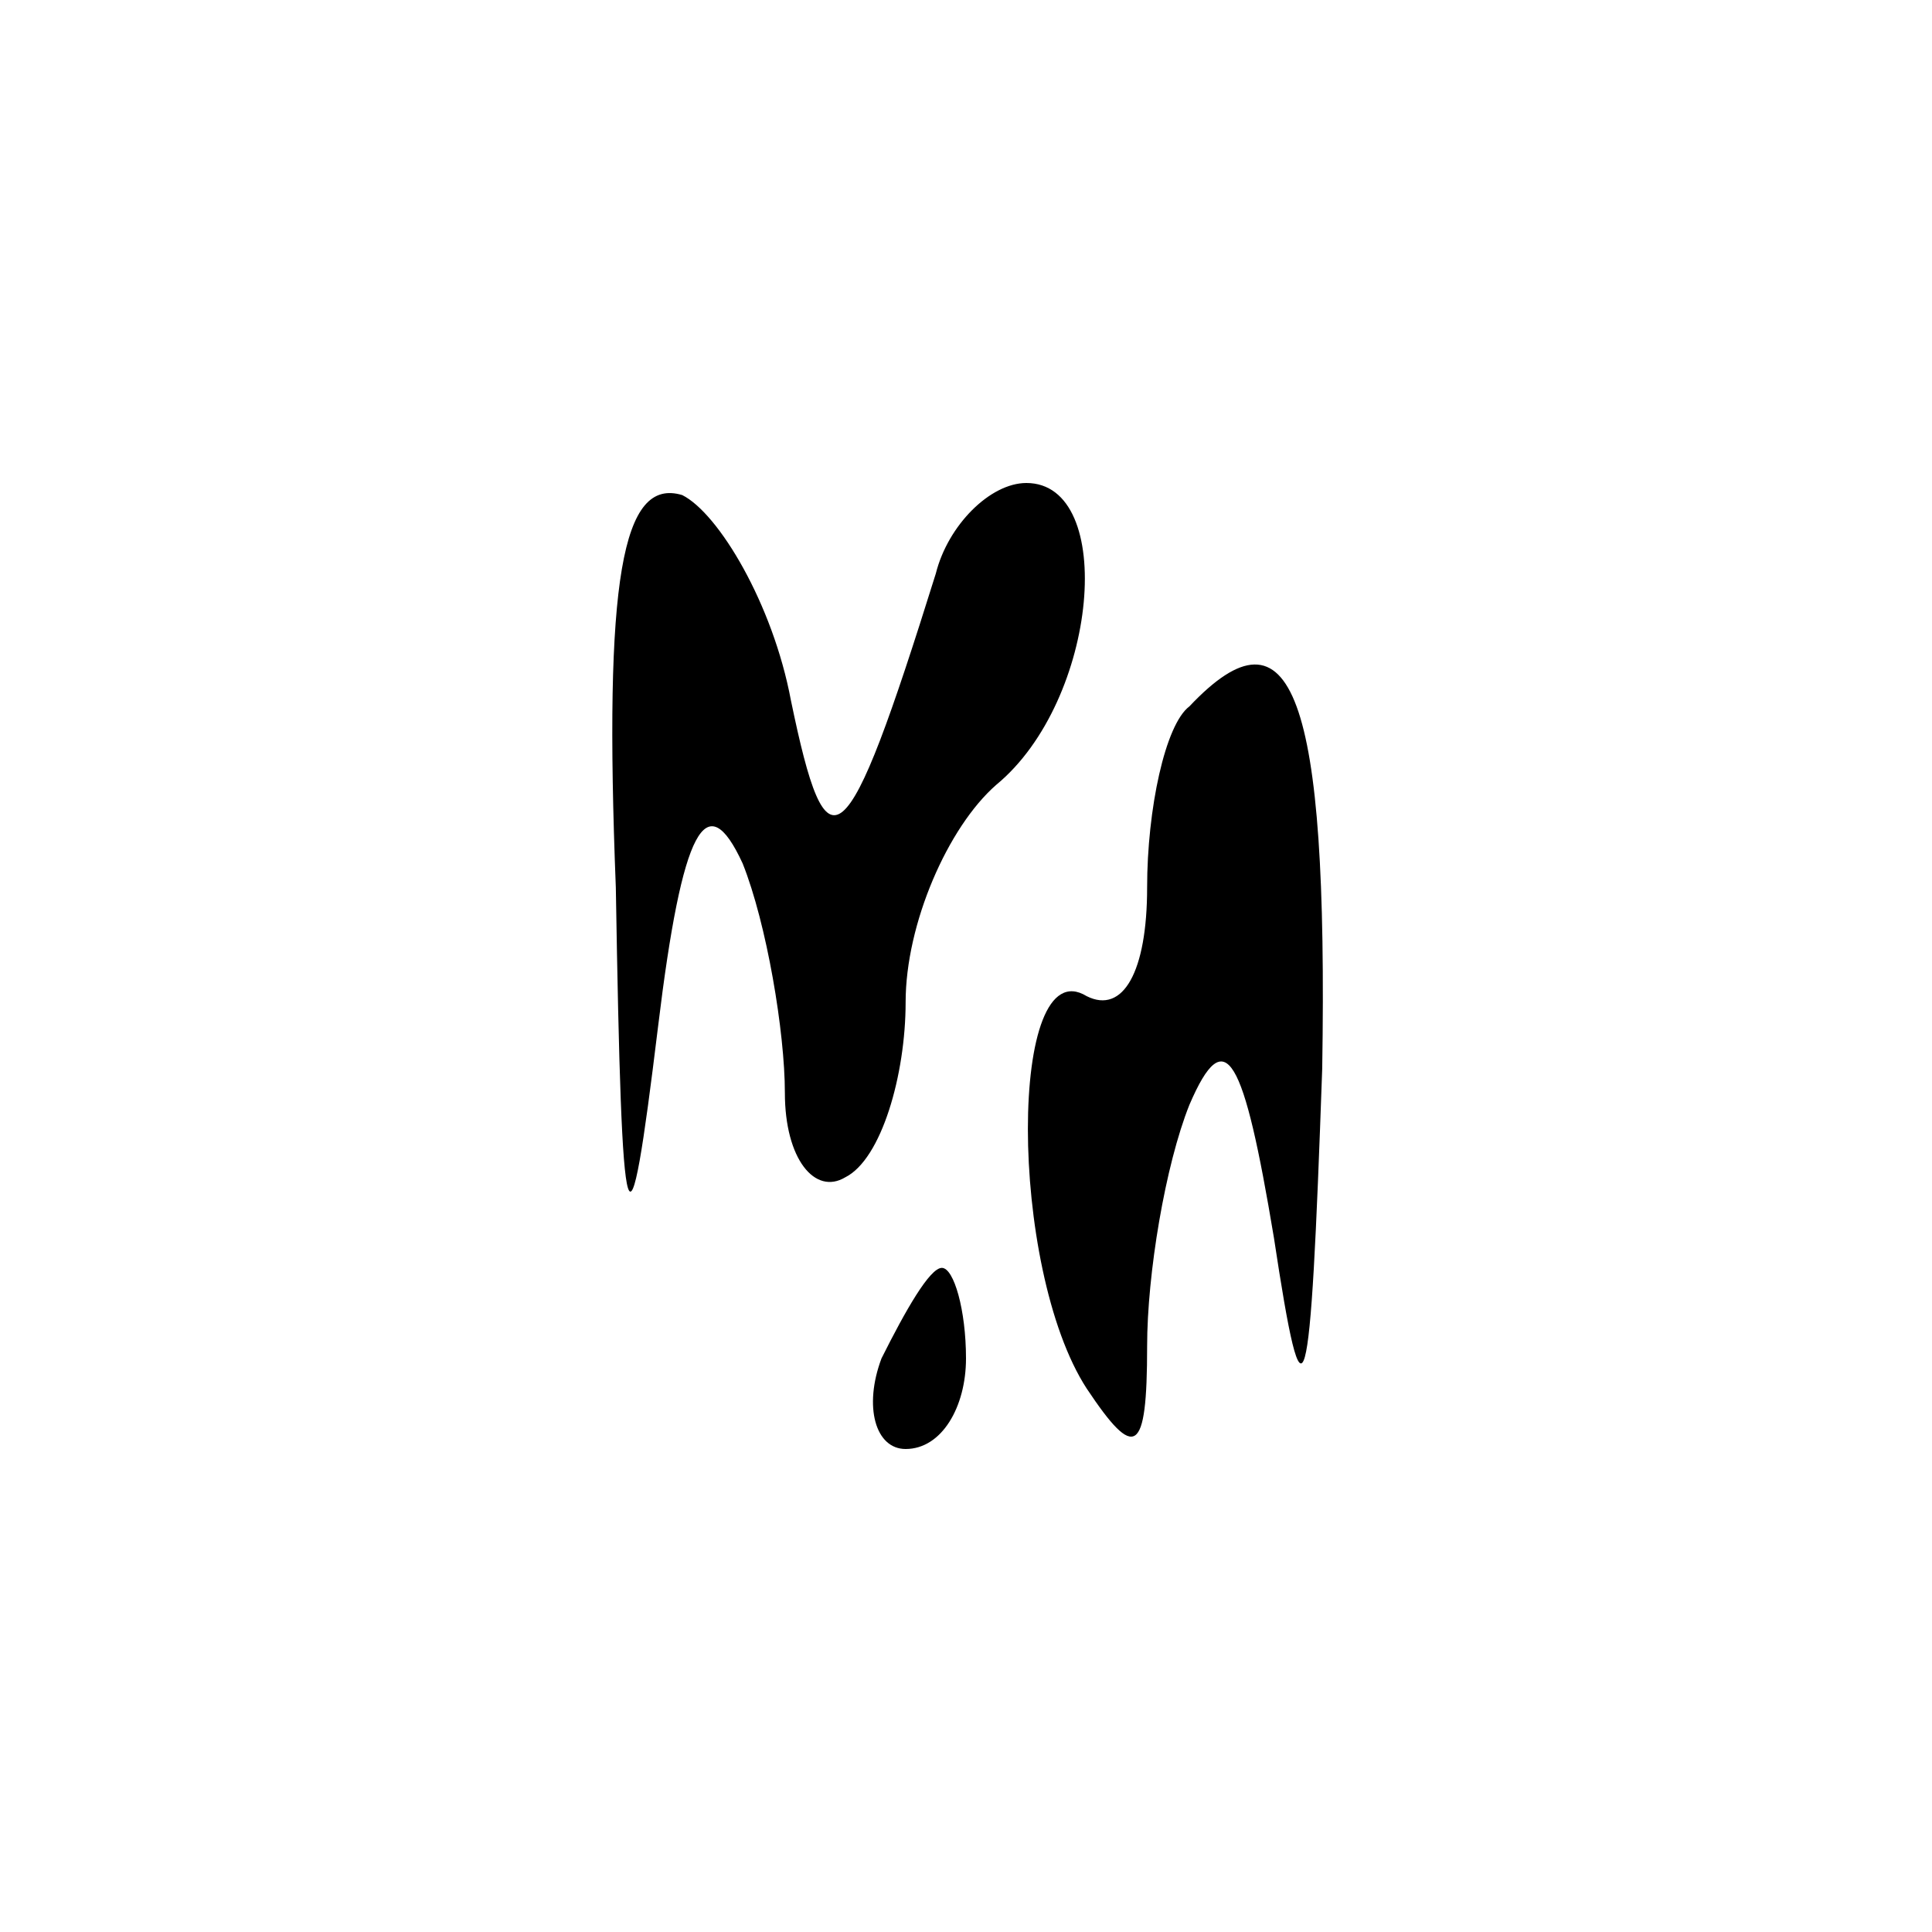
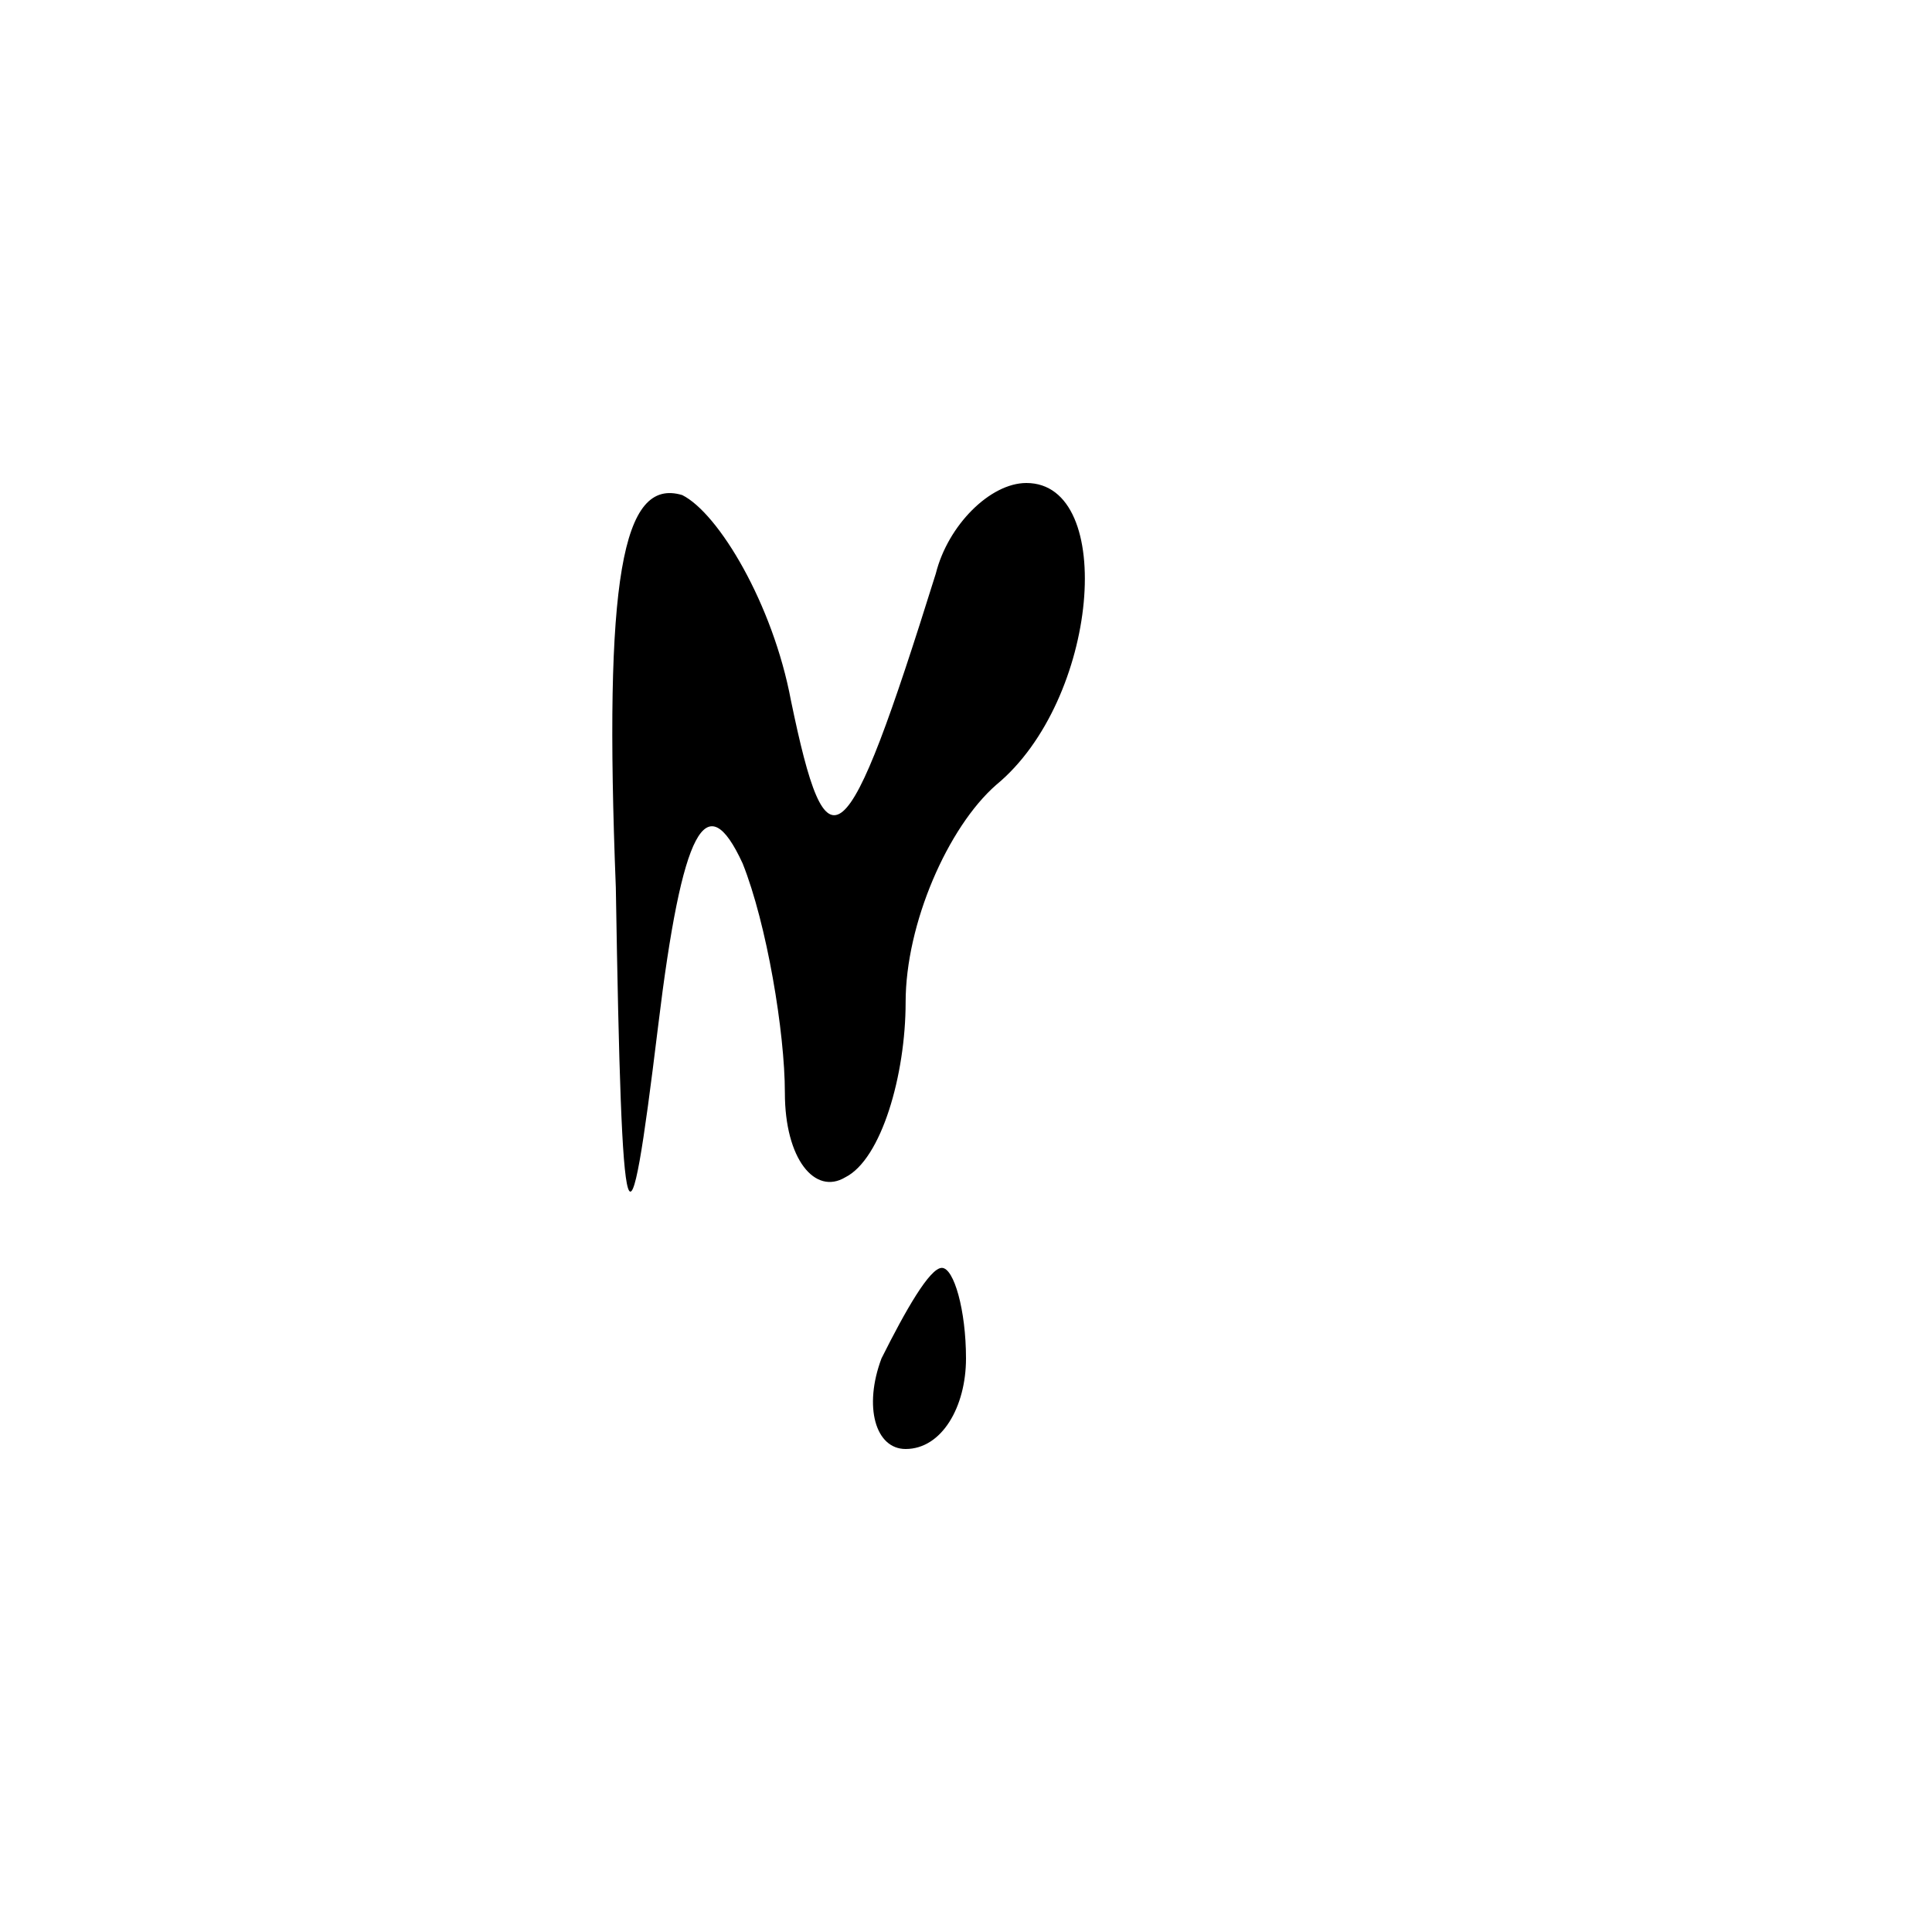
<svg xmlns="http://www.w3.org/2000/svg" version="1.0" width="32pt" height="32pt" viewBox="0 0 32 32" preserveAspectRatio="xMidYMid meet">
  <g transform="translate(0,32) scale(0.1,-0.1)" fill="#000000" stroke="none">
    <path d="M102 173 c1 -61 2 -64 7 -23 4 33 8 40 14 27 4 -10 7 -28 7 -38 0 -11 5 -17 10 -14 6 3 10 17 10 29 0 13 7 29 15 36 17 14 20 50 5 50 -6 0 -13 -7 -15 -15 -15 -48 -18 -50 -24 -21 -3 16 -12 31 -18 34 -10 3 -13 -14 -11 -65z" />
-     <path d="M197 203 c-4 -3 -7 -17 -7 -30 0 -14 -4 -21 -10 -18 -13 8 -13 -45 0 -65 8 -12 10 -11 10 7 0 12 3 30 7 40 6 14 9 8 14 -22 5 -33 6 -29 8 28 1 62 -5 78 -22 60z" />
    <path d="M146 95 c-3 -8 -1 -15 4 -15 6 0 10 7 10 15 0 8 -2 15 -4 15 -2 0 -6 -7 -10 -15z" />
  </g>
</svg>